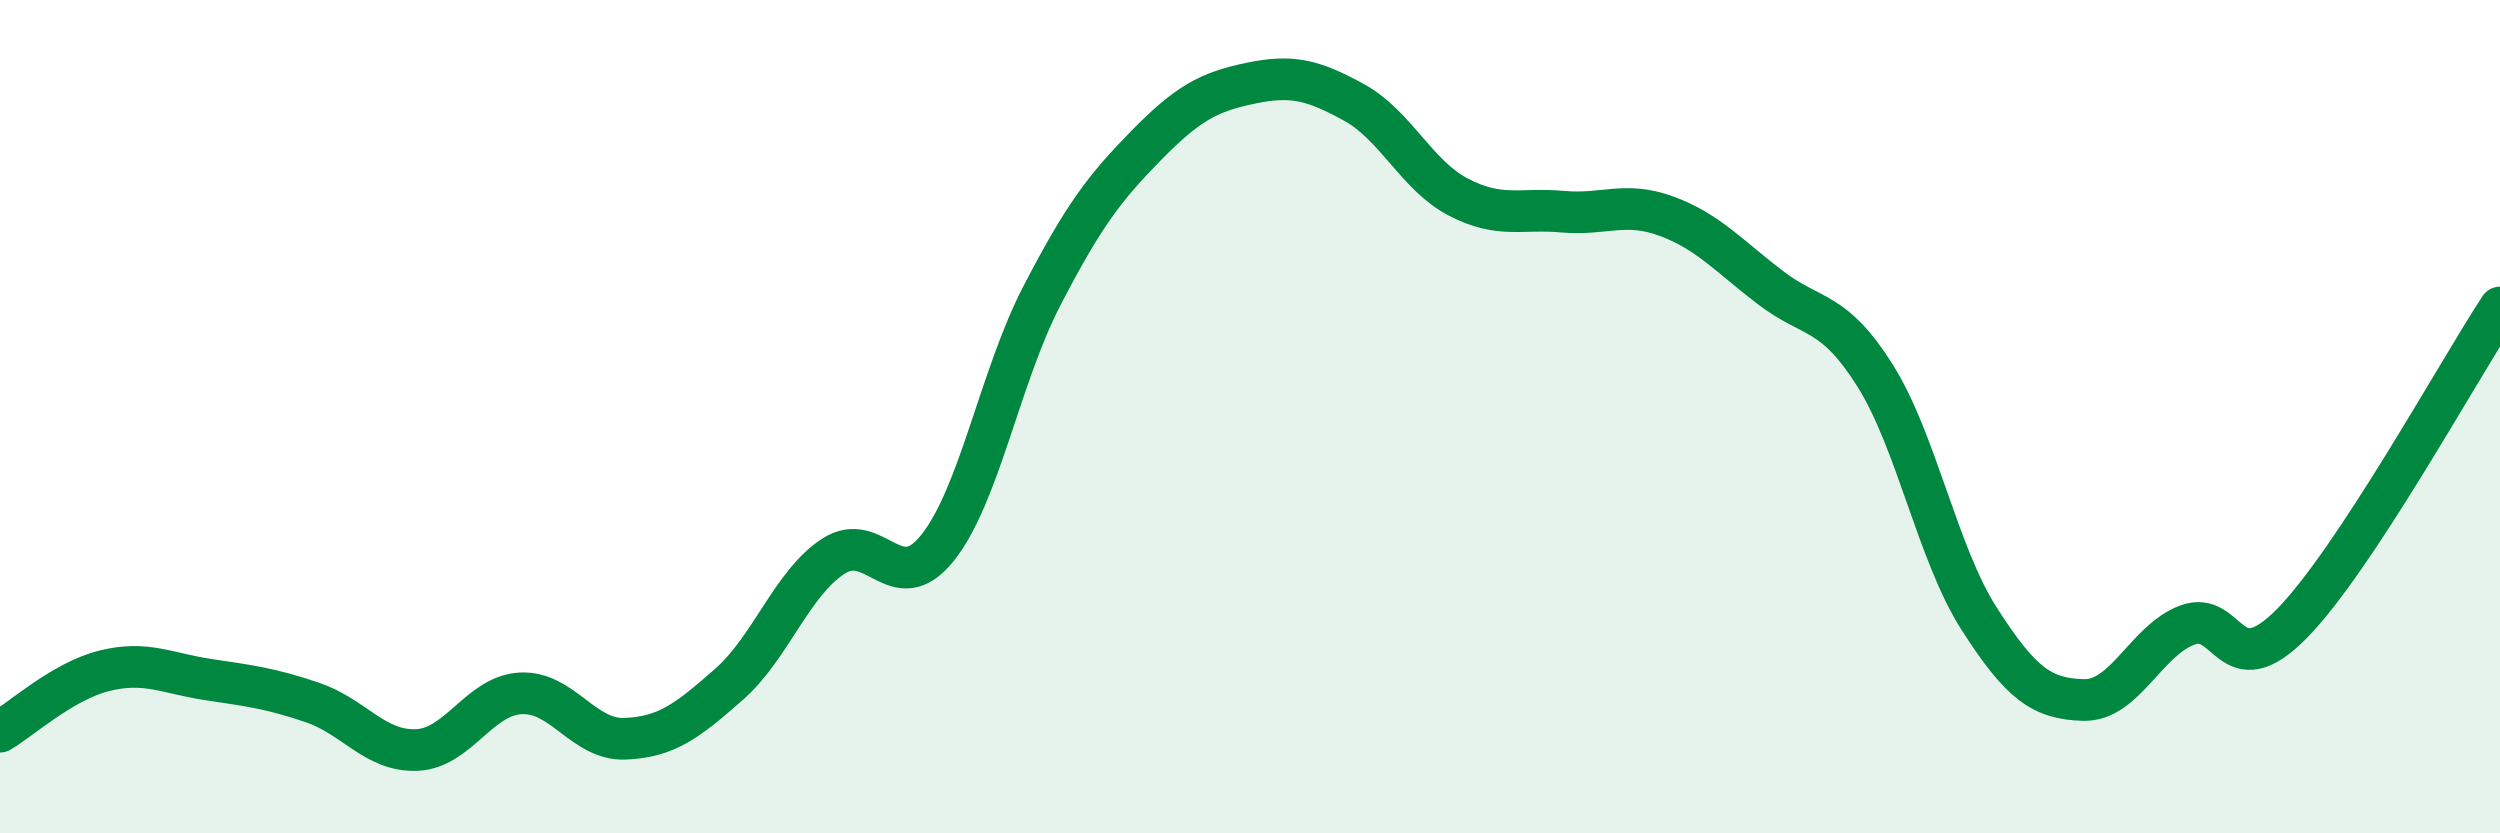
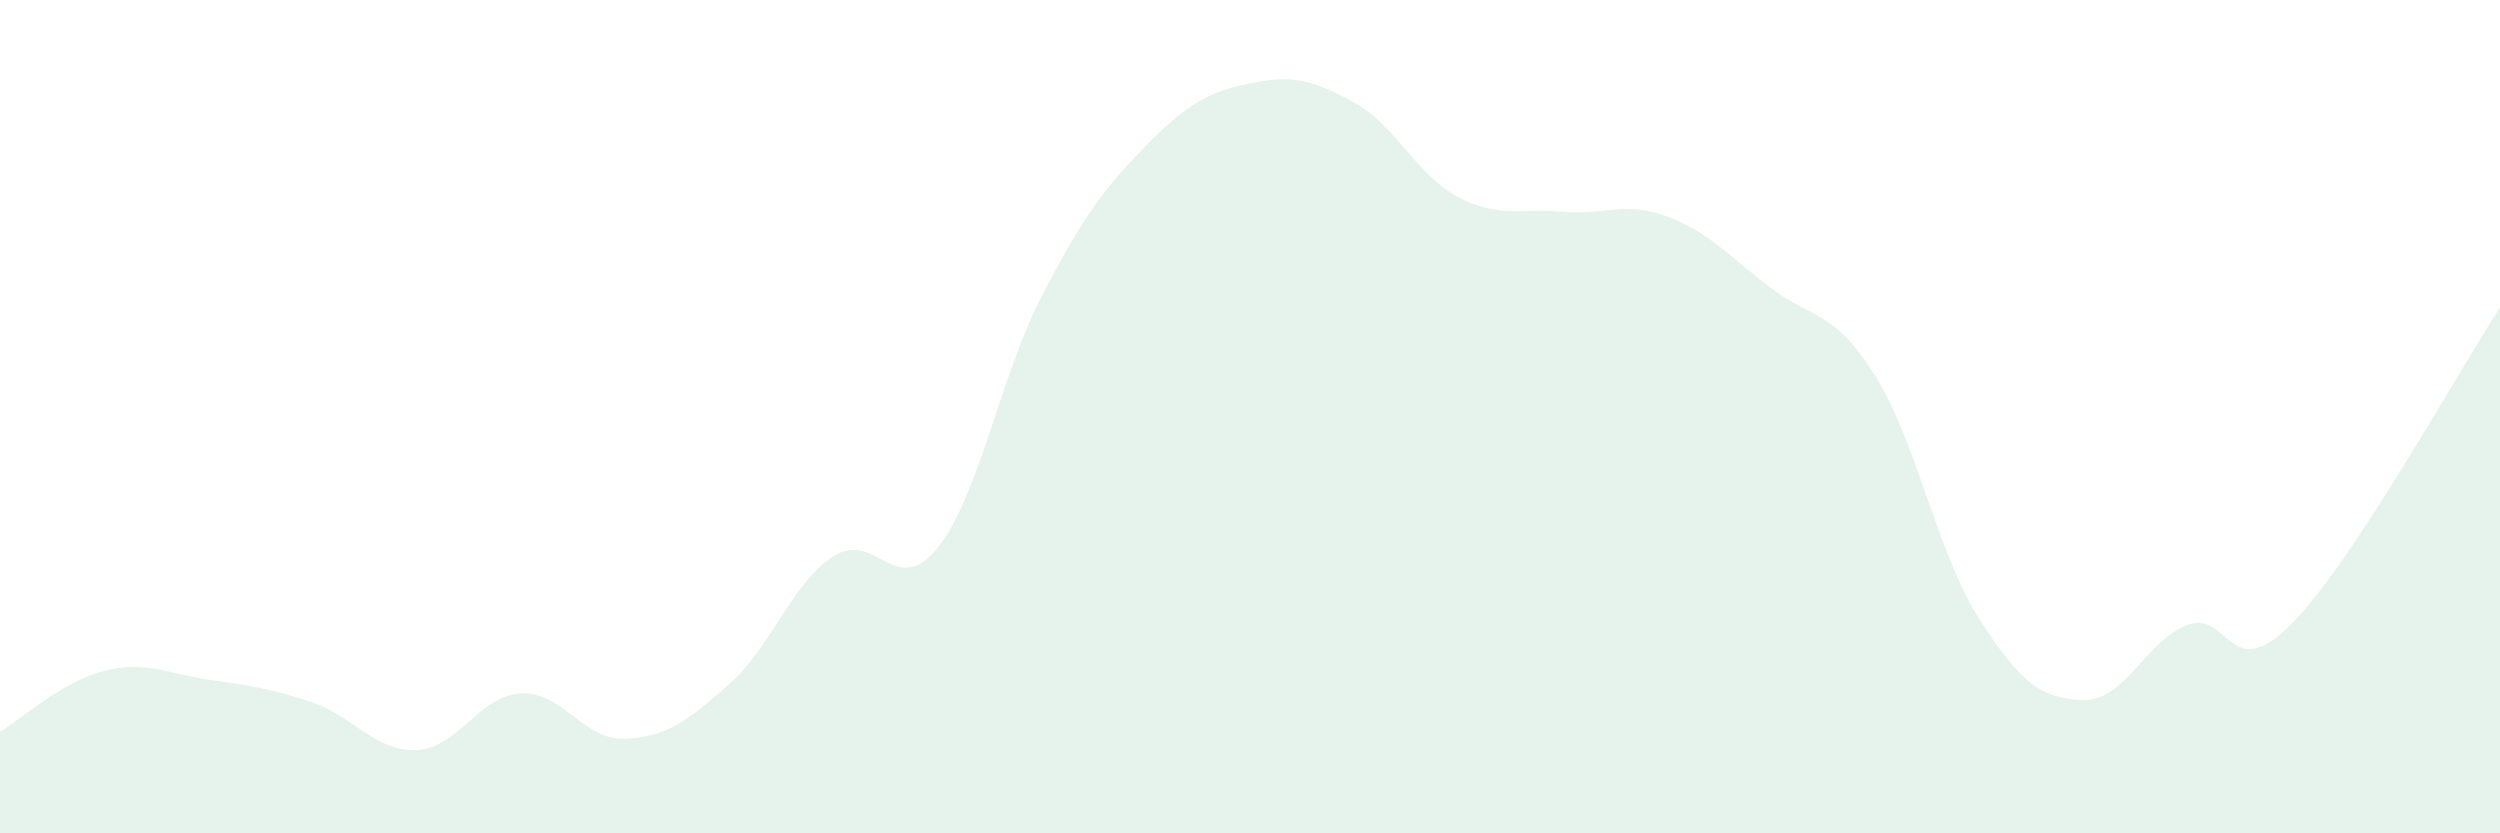
<svg xmlns="http://www.w3.org/2000/svg" width="60" height="20" viewBox="0 0 60 20">
-   <path d="M 0,17.56 C 0.5,17.27 1.5,16.35 2.5,16.1 C 3.5,15.85 4,16.16 5,16.31 C 6,16.46 6.5,16.52 7.5,16.86 C 8.5,17.2 9,18.04 10,18 C 11,17.96 11.5,16.69 12.5,16.64 C 13.5,16.59 14,17.77 15,17.73 C 16,17.69 16.5,17.3 17.5,16.42 C 18.5,15.54 19,14 20,13.35 C 21,12.7 21.5,14.4 22.5,13.15 C 23.5,11.9 24,9.04 25,7.11 C 26,5.18 26.5,4.52 27.5,3.5 C 28.5,2.48 29,2.21 30,2 C 31,1.79 31.5,1.91 32.5,2.46 C 33.5,3.01 34,4.21 35,4.73 C 36,5.25 36.5,4.99 37.5,5.08 C 38.5,5.17 39,4.82 40,5.19 C 41,5.56 41.5,6.15 42.5,6.91 C 43.5,7.67 44,7.42 45,9.01 C 46,10.6 46.5,13.29 47.5,14.85 C 48.5,16.41 49,16.77 50,16.8 C 51,16.83 51.5,15.37 52.5,15 C 53.5,14.63 53.5,16.49 55,14.97 C 56.5,13.45 59,8.9 60,7.38L60 20L0 20Z" fill="#008740" opacity="0.1" stroke-linecap="round" stroke-linejoin="round" />
-   <path d="M 0,17.56 C 0.5,17.27 1.5,16.35 2.5,16.1 C 3.5,15.85 4,16.16 5,16.31 C 6,16.46 6.5,16.52 7.5,16.86 C 8.5,17.2 9,18.04 10,18 C 11,17.96 11.5,16.69 12.5,16.64 C 13.5,16.59 14,17.77 15,17.73 C 16,17.69 16.5,17.3 17.5,16.42 C 18.5,15.54 19,14 20,13.35 C 21,12.7 21.5,14.4 22.5,13.15 C 23.5,11.9 24,9.04 25,7.11 C 26,5.18 26.5,4.52 27.5,3.5 C 28.5,2.48 29,2.21 30,2 C 31,1.79 31.5,1.91 32.5,2.46 C 33.5,3.01 34,4.21 35,4.73 C 36,5.25 36.5,4.99 37.5,5.08 C 38.5,5.17 39,4.82 40,5.19 C 41,5.56 41.5,6.15 42.5,6.91 C 43.5,7.67 44,7.42 45,9.01 C 46,10.6 46.5,13.29 47.5,14.85 C 48.5,16.41 49,16.77 50,16.8 C 51,16.83 51.5,15.37 52.5,15 C 53.5,14.63 53.5,16.49 55,14.97 C 56.5,13.45 59,8.9 60,7.38" stroke="#008740" stroke-width="1" fill="none" stroke-linecap="round" stroke-linejoin="round" />
+   <path d="M 0,17.56 C 0.5,17.27 1.5,16.35 2.5,16.1 C 3.5,15.85 4,16.16 5,16.31 C 6,16.46 6.5,16.52 7.5,16.86 C 8.5,17.2 9,18.04 10,18 C 11,17.96 11.5,16.69 12.5,16.64 C 13.5,16.59 14,17.77 15,17.73 C 16,17.69 16.5,17.3 17.5,16.42 C 18.5,15.54 19,14 20,13.35 C 21,12.7 21.5,14.4 22.5,13.15 C 23.5,11.9 24,9.04 25,7.11 C 26,5.18 26.5,4.52 27.5,3.5 C 28.5,2.48 29,2.21 30,2 C 31,1.79 31.5,1.91 32.5,2.46 C 33.5,3.01 34,4.21 35,4.73 C 36,5.25 36.5,4.99 37.5,5.08 C 38.5,5.17 39,4.82 40,5.19 C 41,5.56 41.5,6.15 42.5,6.91 C 43.5,7.67 44,7.42 45,9.01 C 46,10.6 46.5,13.29 47.5,14.85 C 48.5,16.41 49,16.77 50,16.8 C 51,16.83 51.5,15.37 52.5,15 C 53.5,14.63 53.5,16.49 55,14.97 C 56.5,13.45 59,8.9 60,7.38L60 20L0 20" fill="#008740" opacity="0.1" stroke-linecap="round" stroke-linejoin="round" />
</svg>